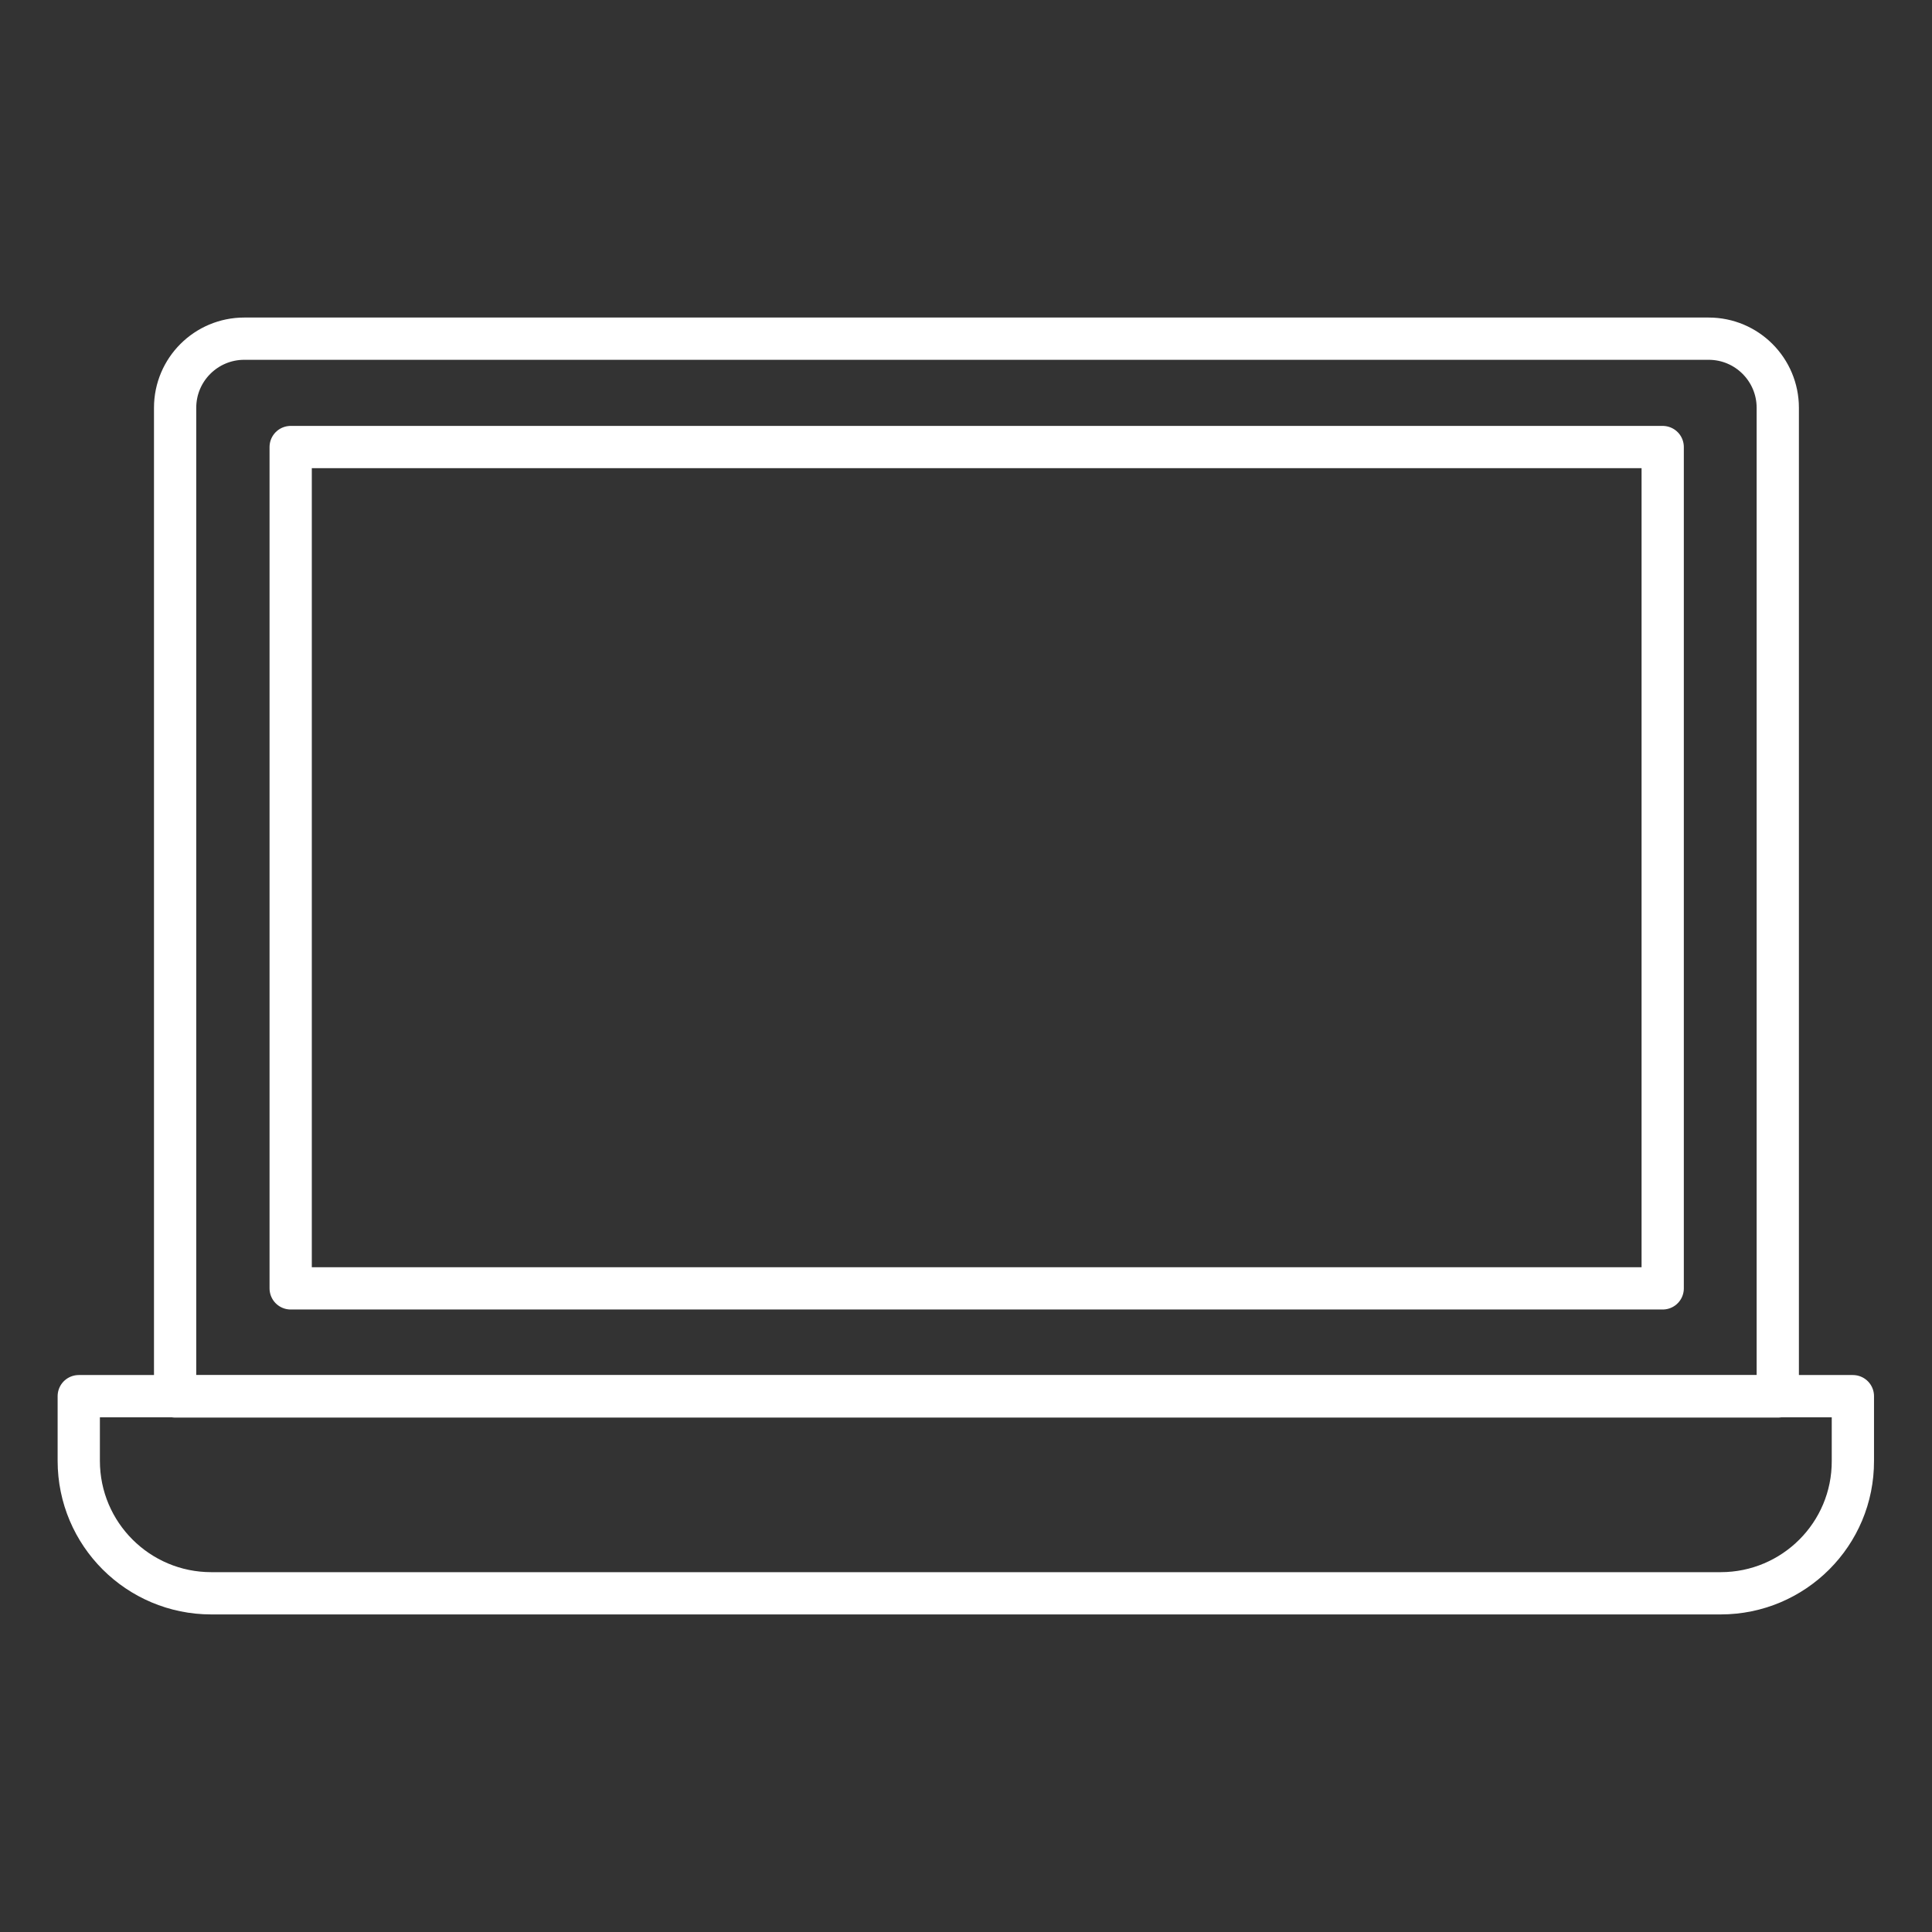
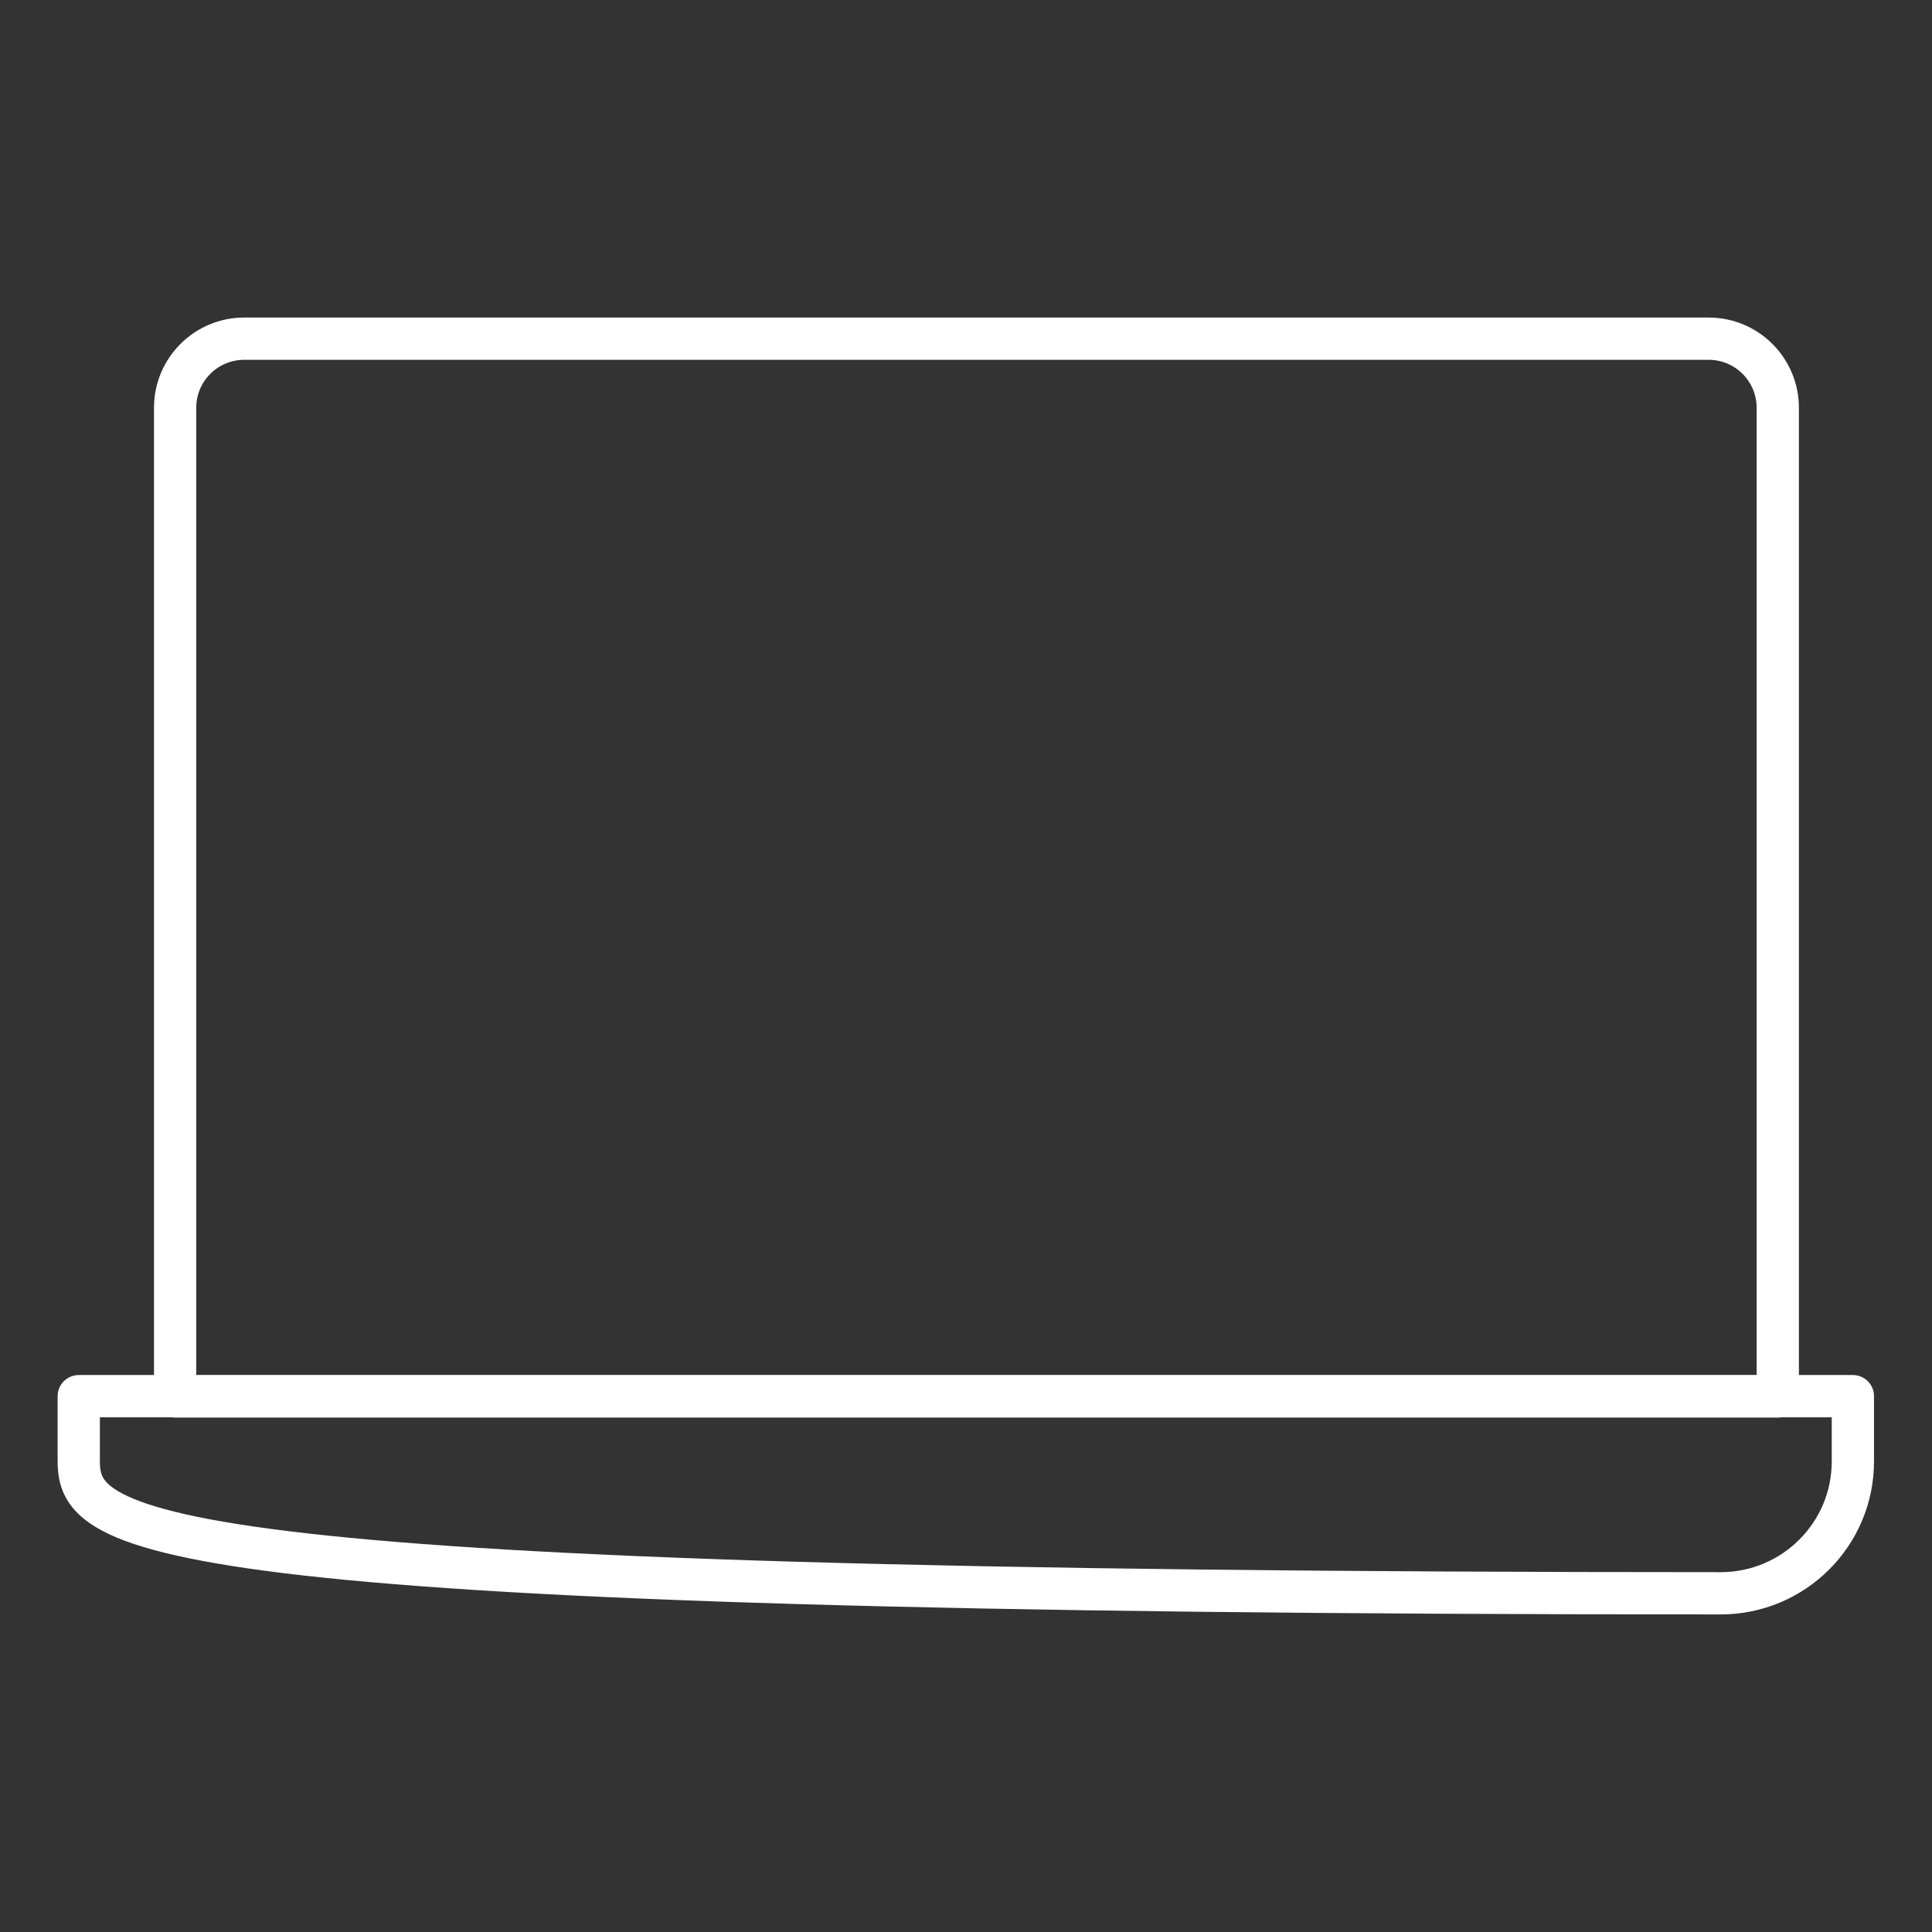
<svg xmlns="http://www.w3.org/2000/svg" width="64" height="64" viewBox="0 0 64 64" fill="none">
  <rect x="0" y="0" width="64" height="64" fill="#333333" stroke="none" />
  <path d="M58.901 46.259H5.801V13.509C5.801 12.239 6.831 11.219 8.091 11.219H56.601C57.871 11.219 58.891 12.249 58.891 13.509V46.259H58.901Z" stroke="white" stroke-width="1.4" stroke-miterlimit="10" stroke-linecap="round" stroke-linejoin="round" />
-   <path d="M56.999 52.78H6.999C4.579 52.78 2.609 50.82 2.609 48.39V46.25H61.379V48.39C61.389 50.82 59.419 52.78 56.999 52.78Z" stroke="white" stroke-width="1.4" stroke-miterlimit="10" stroke-linecap="round" stroke-linejoin="round" />
-   <path d="M55.079 14.809H9.629V42.679H55.079V14.809Z" stroke="white" stroke-width="1.4" stroke-miterlimit="10" stroke-linecap="round" stroke-linejoin="round" />
+   <path d="M56.999 52.78C4.579 52.78 2.609 50.82 2.609 48.39V46.25H61.379V48.39C61.389 50.82 59.419 52.78 56.999 52.78Z" stroke="white" stroke-width="1.4" stroke-miterlimit="10" stroke-linecap="round" stroke-linejoin="round" />
</svg>